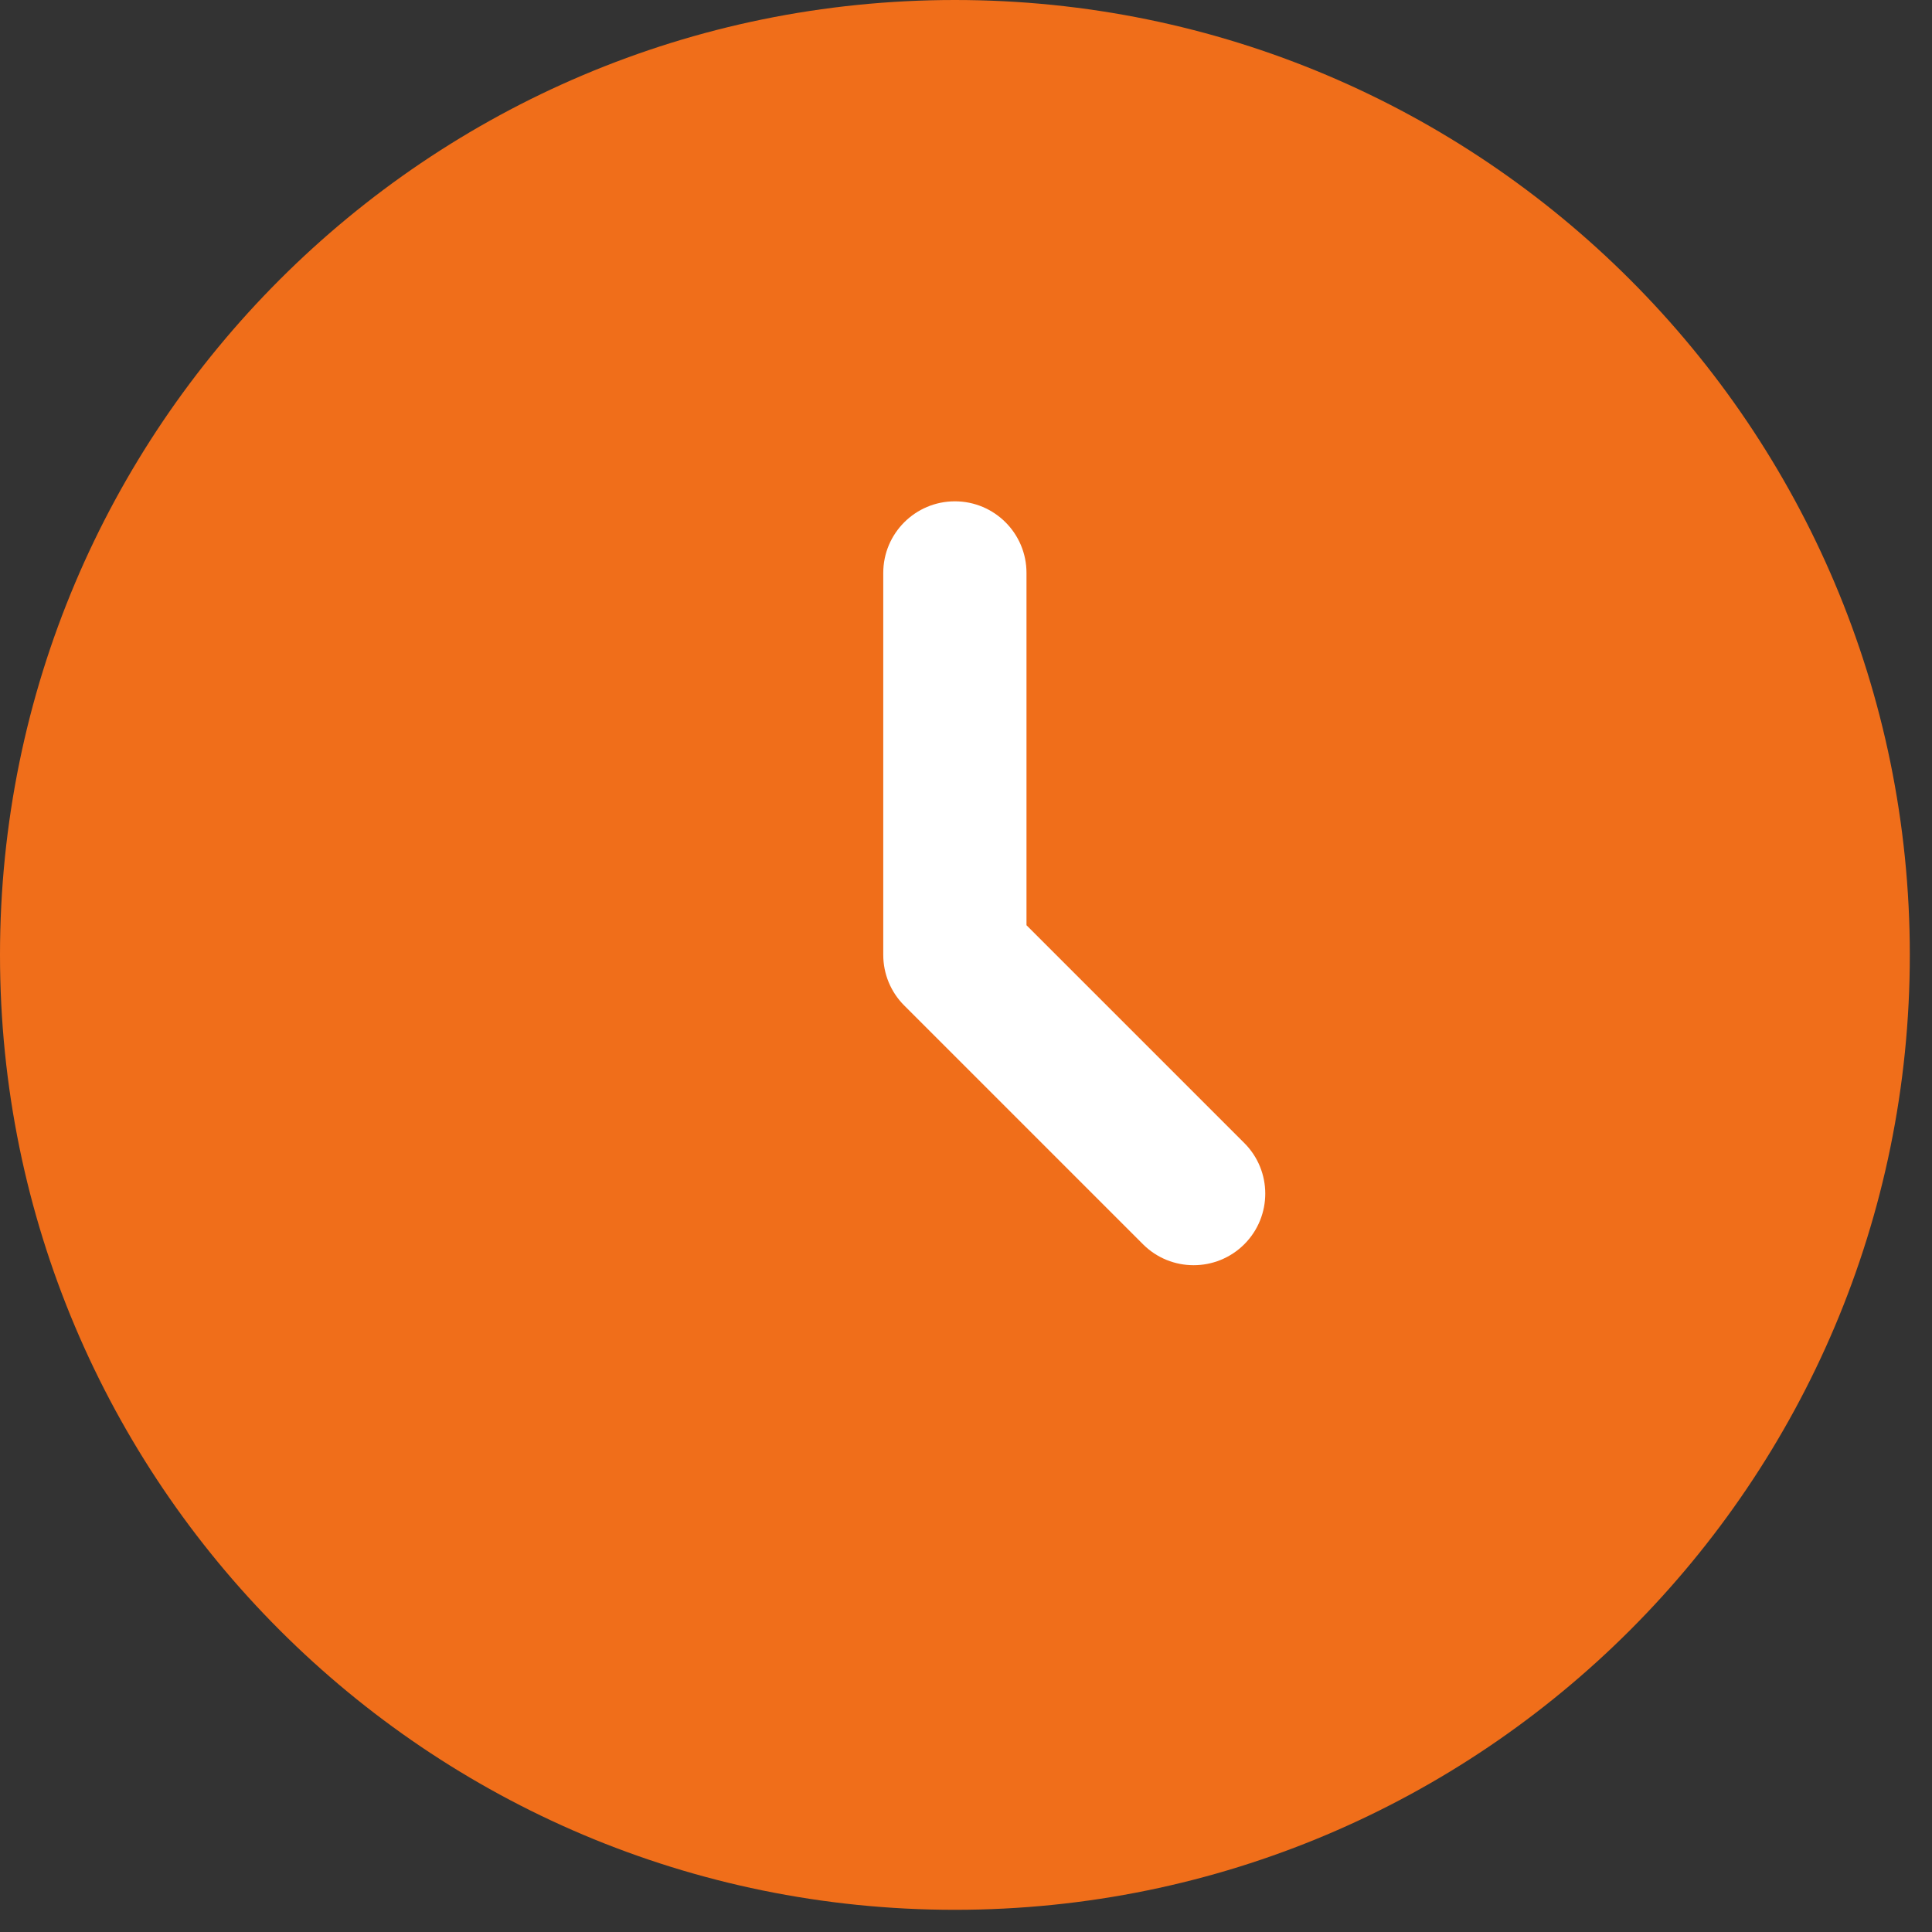
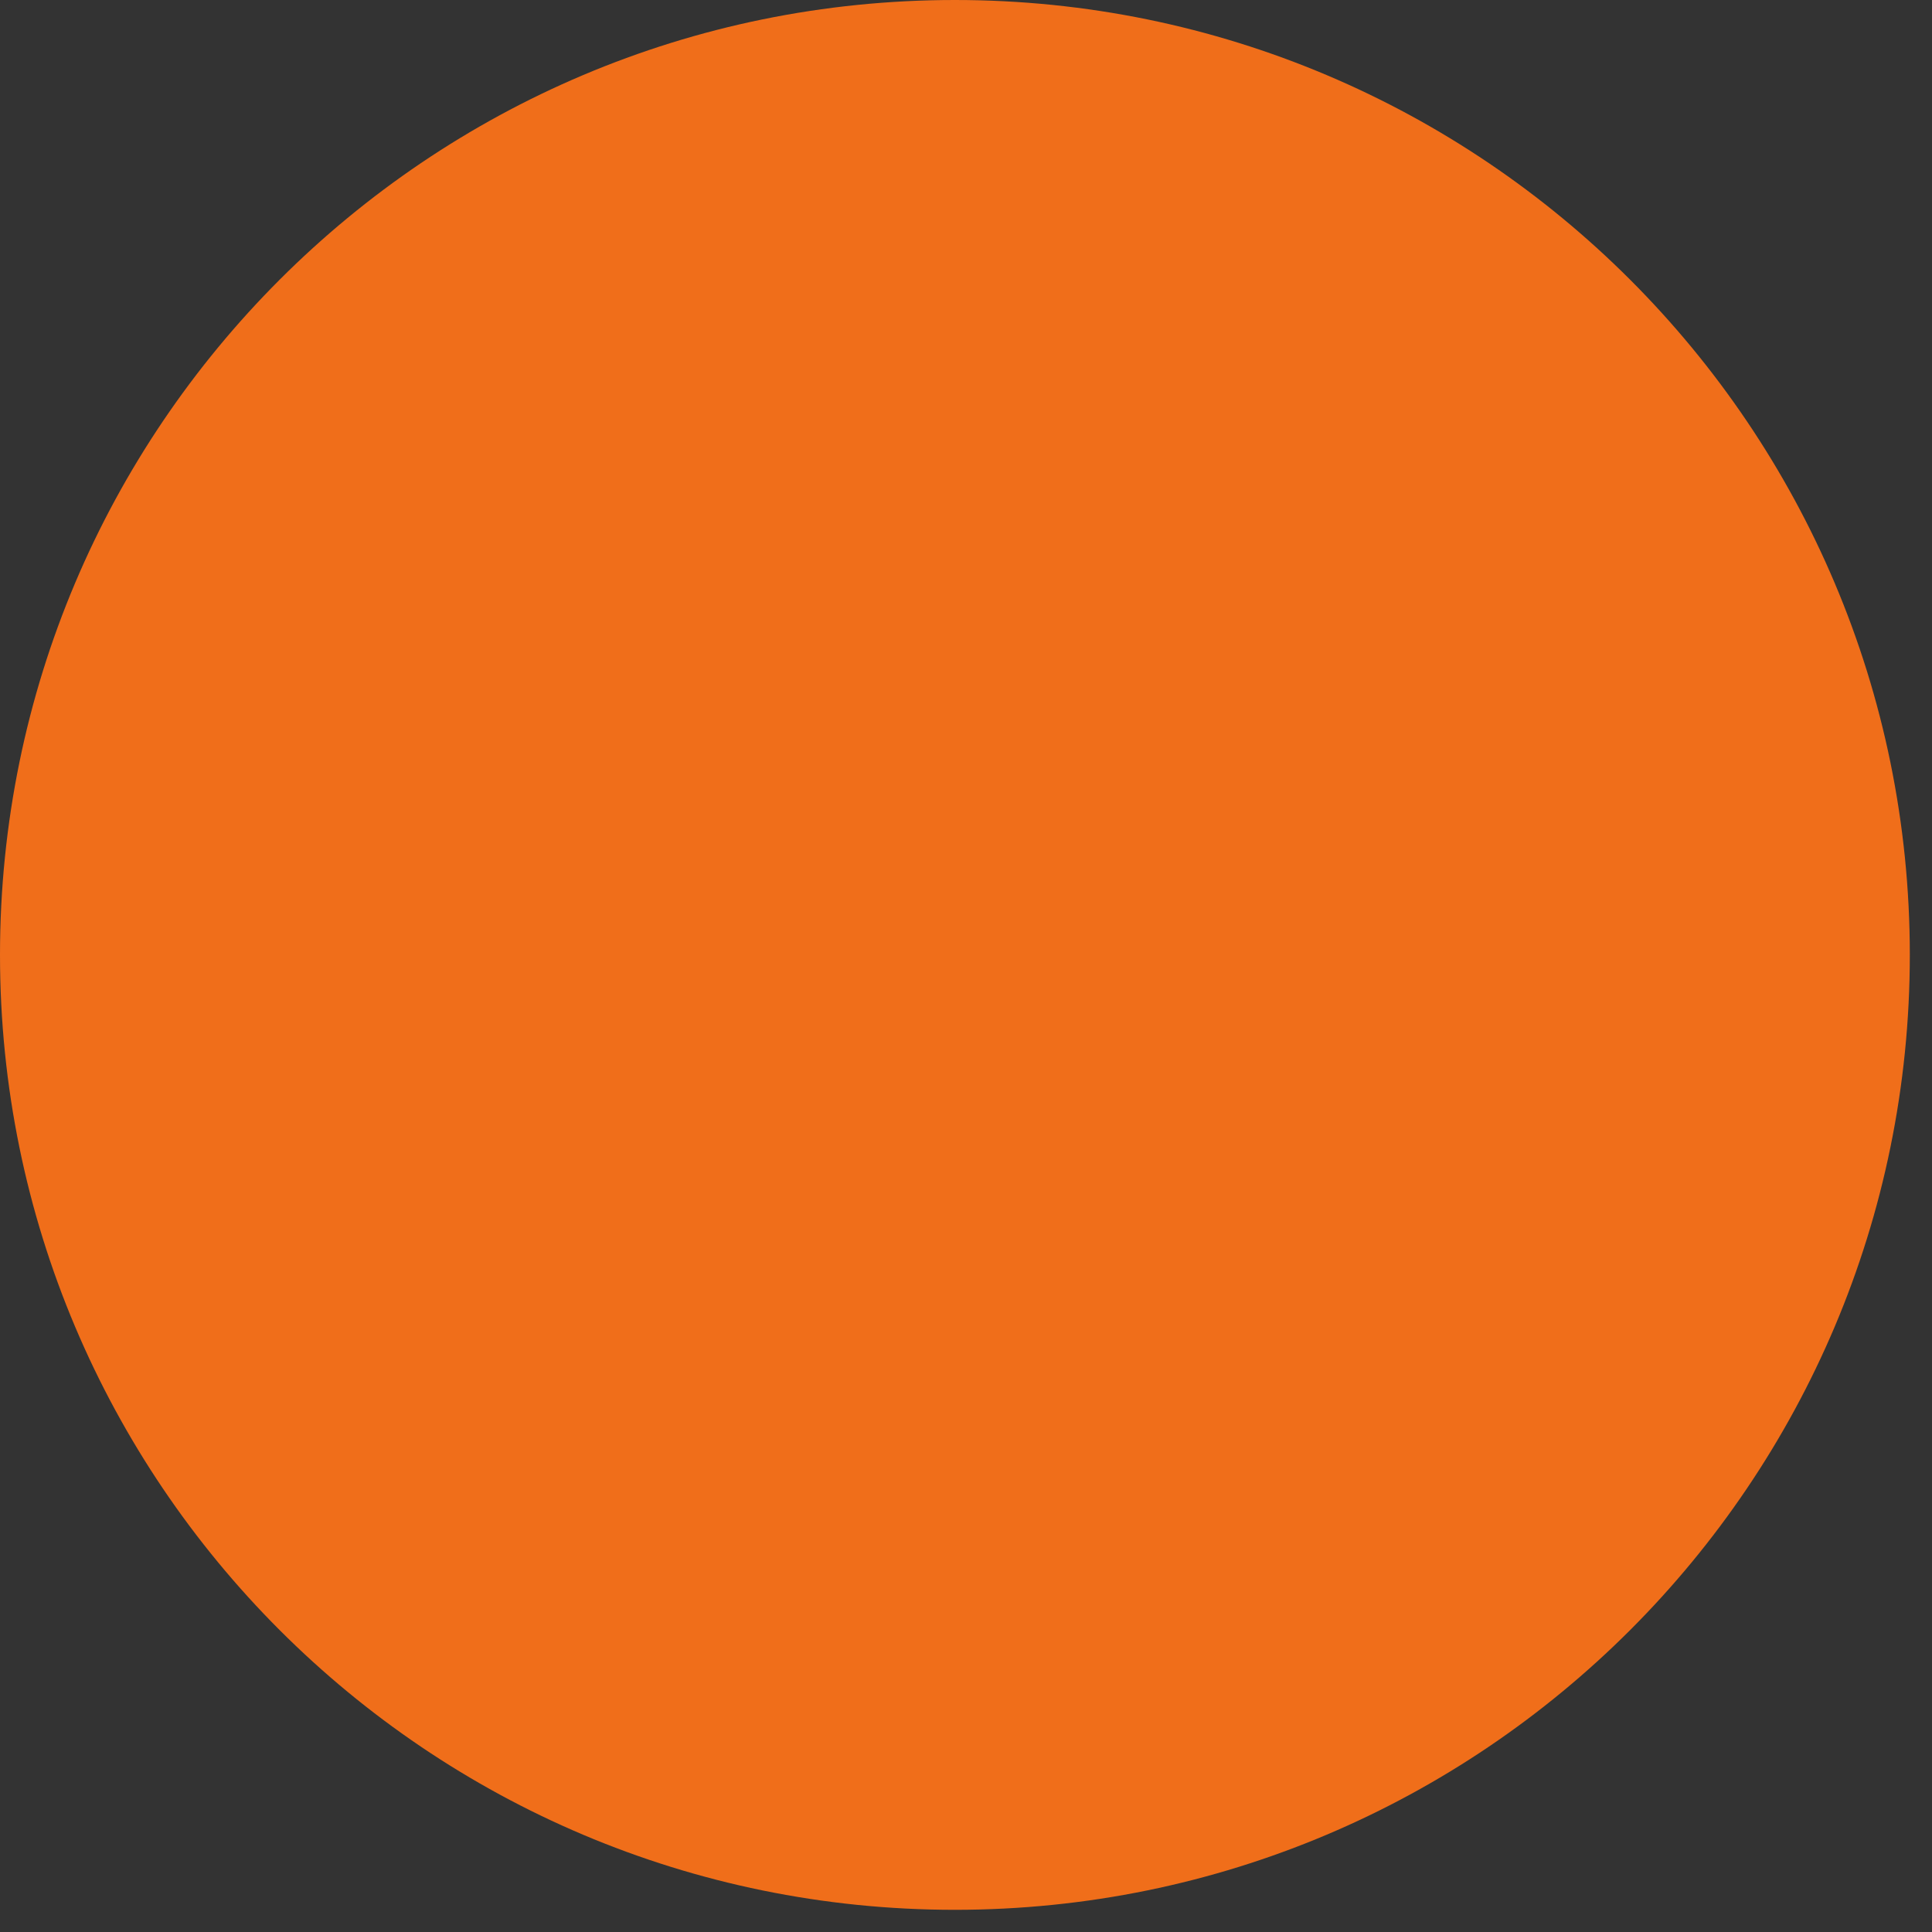
<svg xmlns="http://www.w3.org/2000/svg" width="29" height="29" viewBox="0 0 29 29" fill="none">
  <rect x="0" y="0" width="29" height="29" fill="#333333" stroke="none" />
  <path d="M28.667 14.333C28.667 22.249 22.249 28.667 14.333 28.667C6.417 28.667 0 22.249 0 14.333C0 6.417 6.417 0 14.333 0C22.249 0 28.667 6.417 28.667 14.333Z" fill="#F06E1A" />
-   <path fill-rule="evenodd" clip-rule="evenodd" d="M14.333 7.525C14.927 7.525 15.408 8.006 15.408 8.6V13.888L18.677 17.157C19.097 17.576 19.097 18.257 18.677 18.677C18.257 19.096 17.576 19.096 17.157 18.677L13.573 15.093C13.371 14.892 13.258 14.618 13.258 14.333V8.6C13.258 8.006 13.74 7.525 14.333 7.525Z" fill="white" />
</svg>